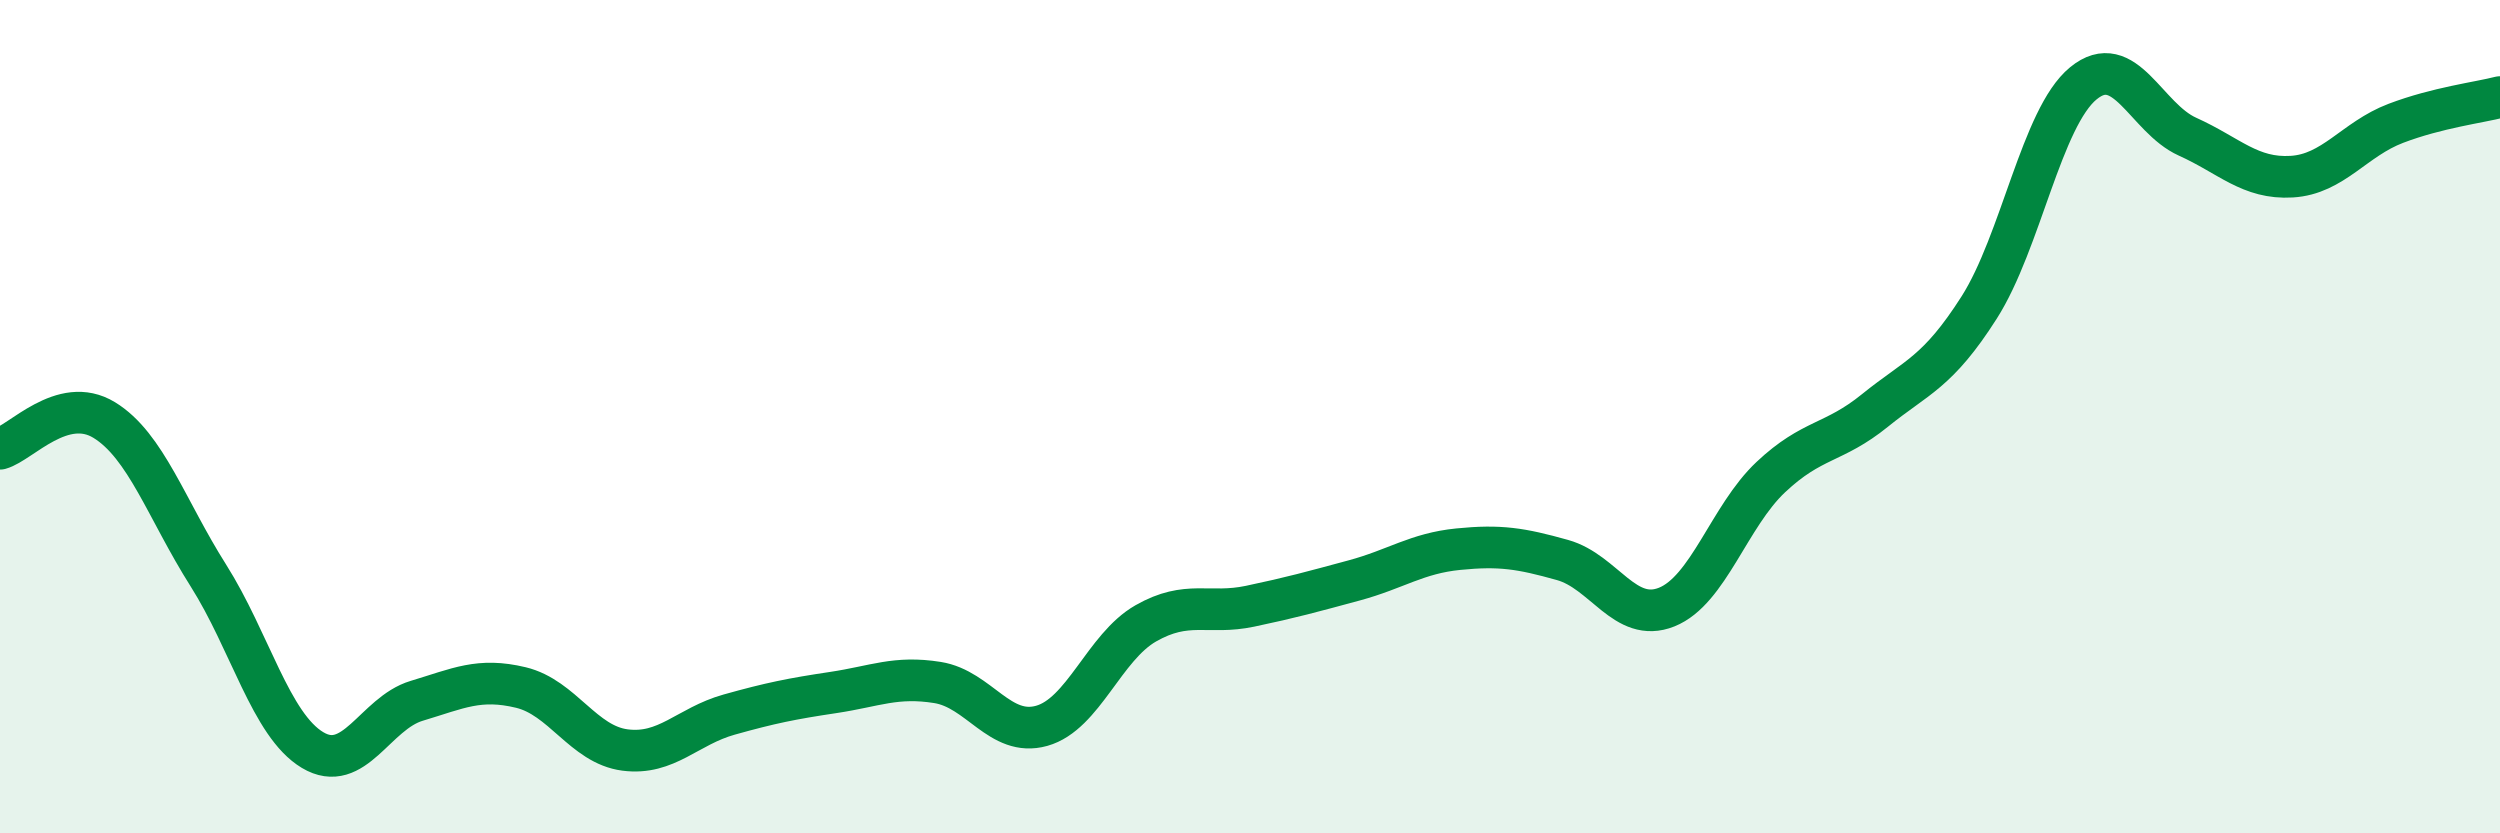
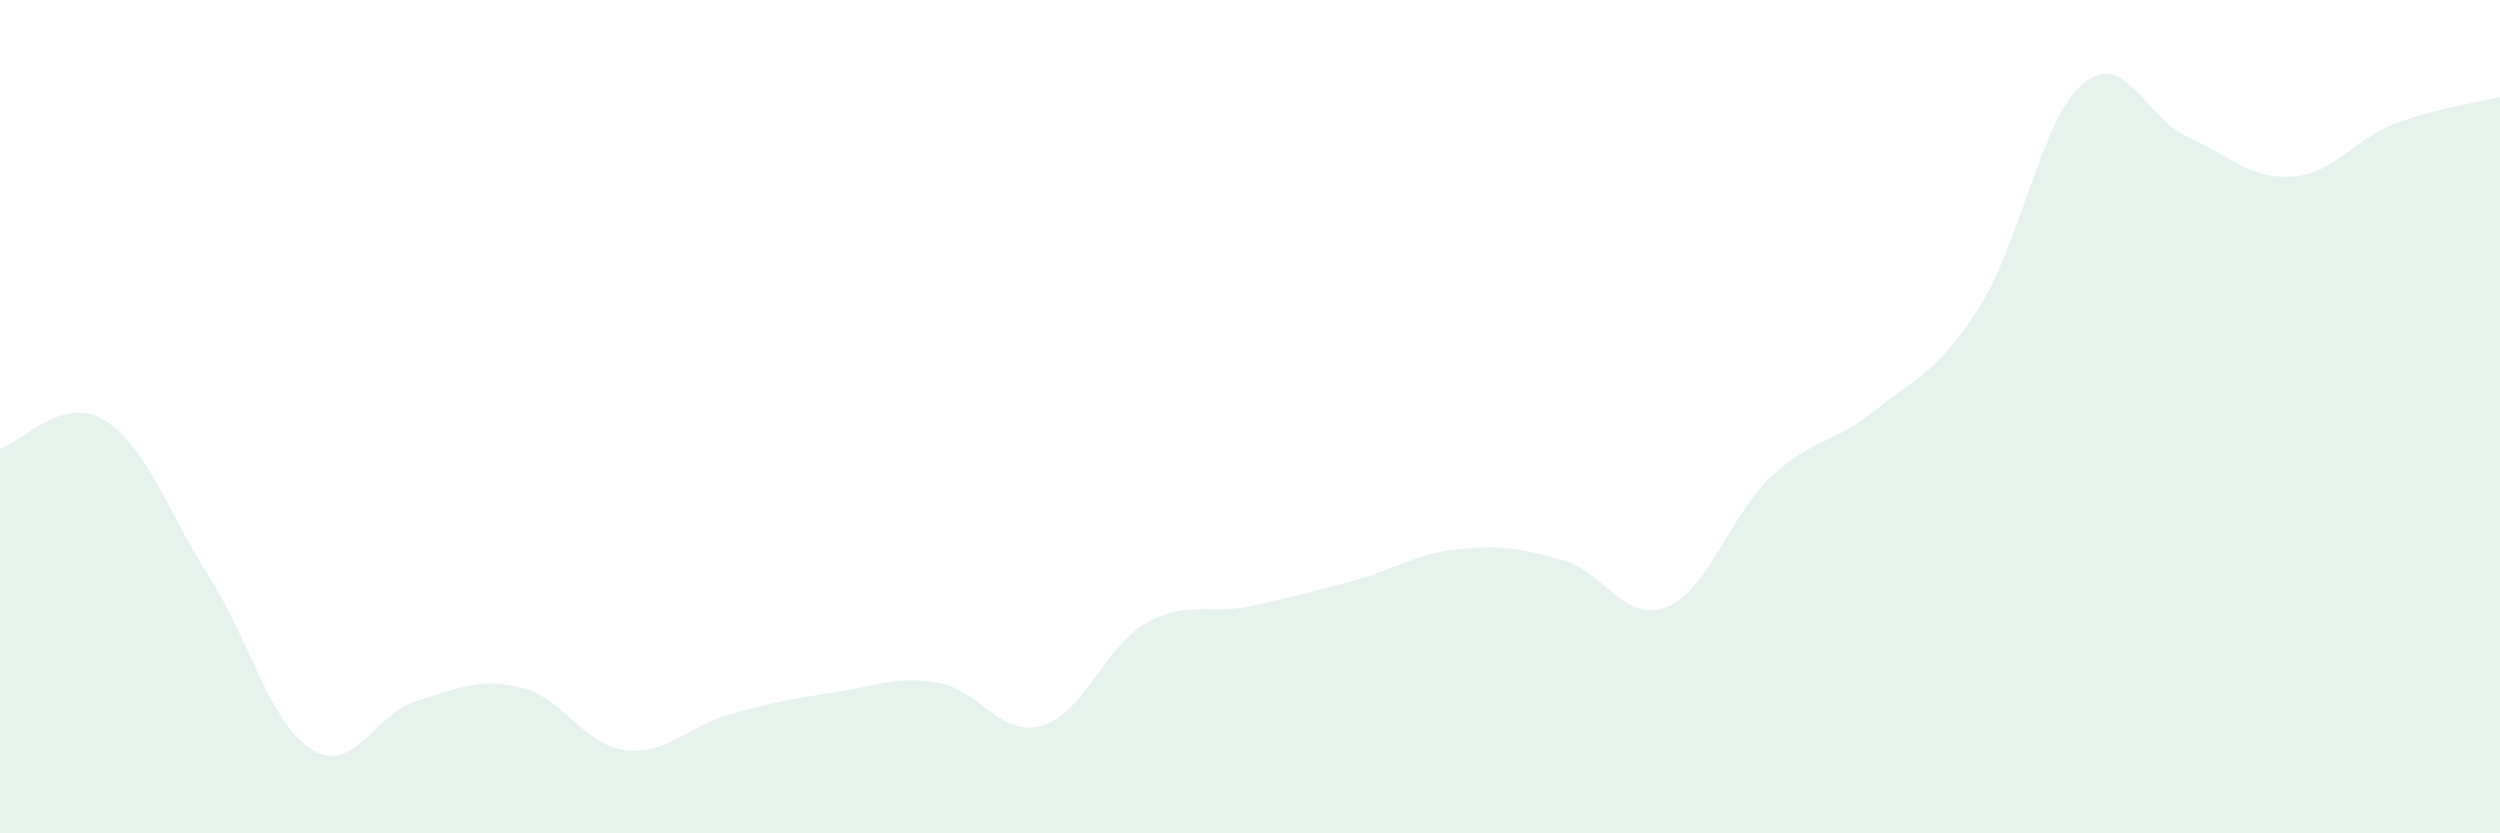
<svg xmlns="http://www.w3.org/2000/svg" width="60" height="20" viewBox="0 0 60 20">
  <path d="M 0,10.77 C 0.5,10.63 1.5,9.47 2.5,10.08 C 3.5,10.69 4,12.23 5,13.81 C 6,15.39 6.5,17.4 7.5,18 C 8.5,18.6 9,17.12 10,16.82 C 11,16.52 11.5,16.26 12.5,16.5 C 13.5,16.74 14,17.87 15,18 C 16,18.13 16.5,17.43 17.5,17.15 C 18.5,16.87 19,16.77 20,16.62 C 21,16.47 21.5,16.22 22.5,16.38 C 23.5,16.54 24,17.7 25,17.42 C 26,17.14 26.5,15.53 27.5,14.96 C 28.5,14.39 29,14.76 30,14.55 C 31,14.34 31.5,14.2 32.5,13.93 C 33.5,13.66 34,13.28 35,13.18 C 36,13.08 36.5,13.16 37.5,13.44 C 38.5,13.72 39,14.97 40,14.57 C 41,14.17 41.5,12.39 42.5,11.45 C 43.5,10.51 44,10.66 45,9.85 C 46,9.04 46.5,8.95 47.5,7.38 C 48.5,5.81 49,2.82 50,2 C 51,1.18 51.5,2.83 52.5,3.28 C 53.5,3.73 54,4.3 55,4.24 C 56,4.18 56.5,3.34 57.5,2.96 C 58.5,2.58 59.5,2.46 60,2.33L60 20L0 20Z" fill="#008740" opacity="0.1" stroke-linecap="round" stroke-linejoin="round" />
-   <path d="M 0,10.77 C 0.5,10.63 1.5,9.47 2.5,10.08 C 3.5,10.69 4,12.23 5,13.81 C 6,15.39 6.5,17.4 7.5,18 C 8.5,18.6 9,17.12 10,16.82 C 11,16.52 11.5,16.26 12.5,16.5 C 13.5,16.74 14,17.87 15,18 C 16,18.13 16.5,17.43 17.5,17.15 C 18.5,16.87 19,16.77 20,16.62 C 21,16.47 21.5,16.22 22.5,16.38 C 23.5,16.54 24,17.7 25,17.42 C 26,17.14 26.5,15.53 27.5,14.96 C 28.5,14.39 29,14.76 30,14.55 C 31,14.34 31.5,14.2 32.5,13.93 C 33.5,13.66 34,13.28 35,13.18 C 36,13.08 36.5,13.16 37.5,13.44 C 38.5,13.72 39,14.97 40,14.57 C 41,14.17 41.5,12.39 42.5,11.45 C 43.5,10.51 44,10.66 45,9.85 C 46,9.04 46.5,8.95 47.5,7.38 C 48.5,5.81 49,2.82 50,2 C 51,1.18 51.5,2.83 52.5,3.28 C 53.5,3.73 54,4.3 55,4.24 C 56,4.18 56.5,3.34 57.5,2.96 C 58.5,2.58 59.5,2.46 60,2.33" stroke="#008740" stroke-width="1" fill="none" stroke-linecap="round" stroke-linejoin="round" />
</svg>